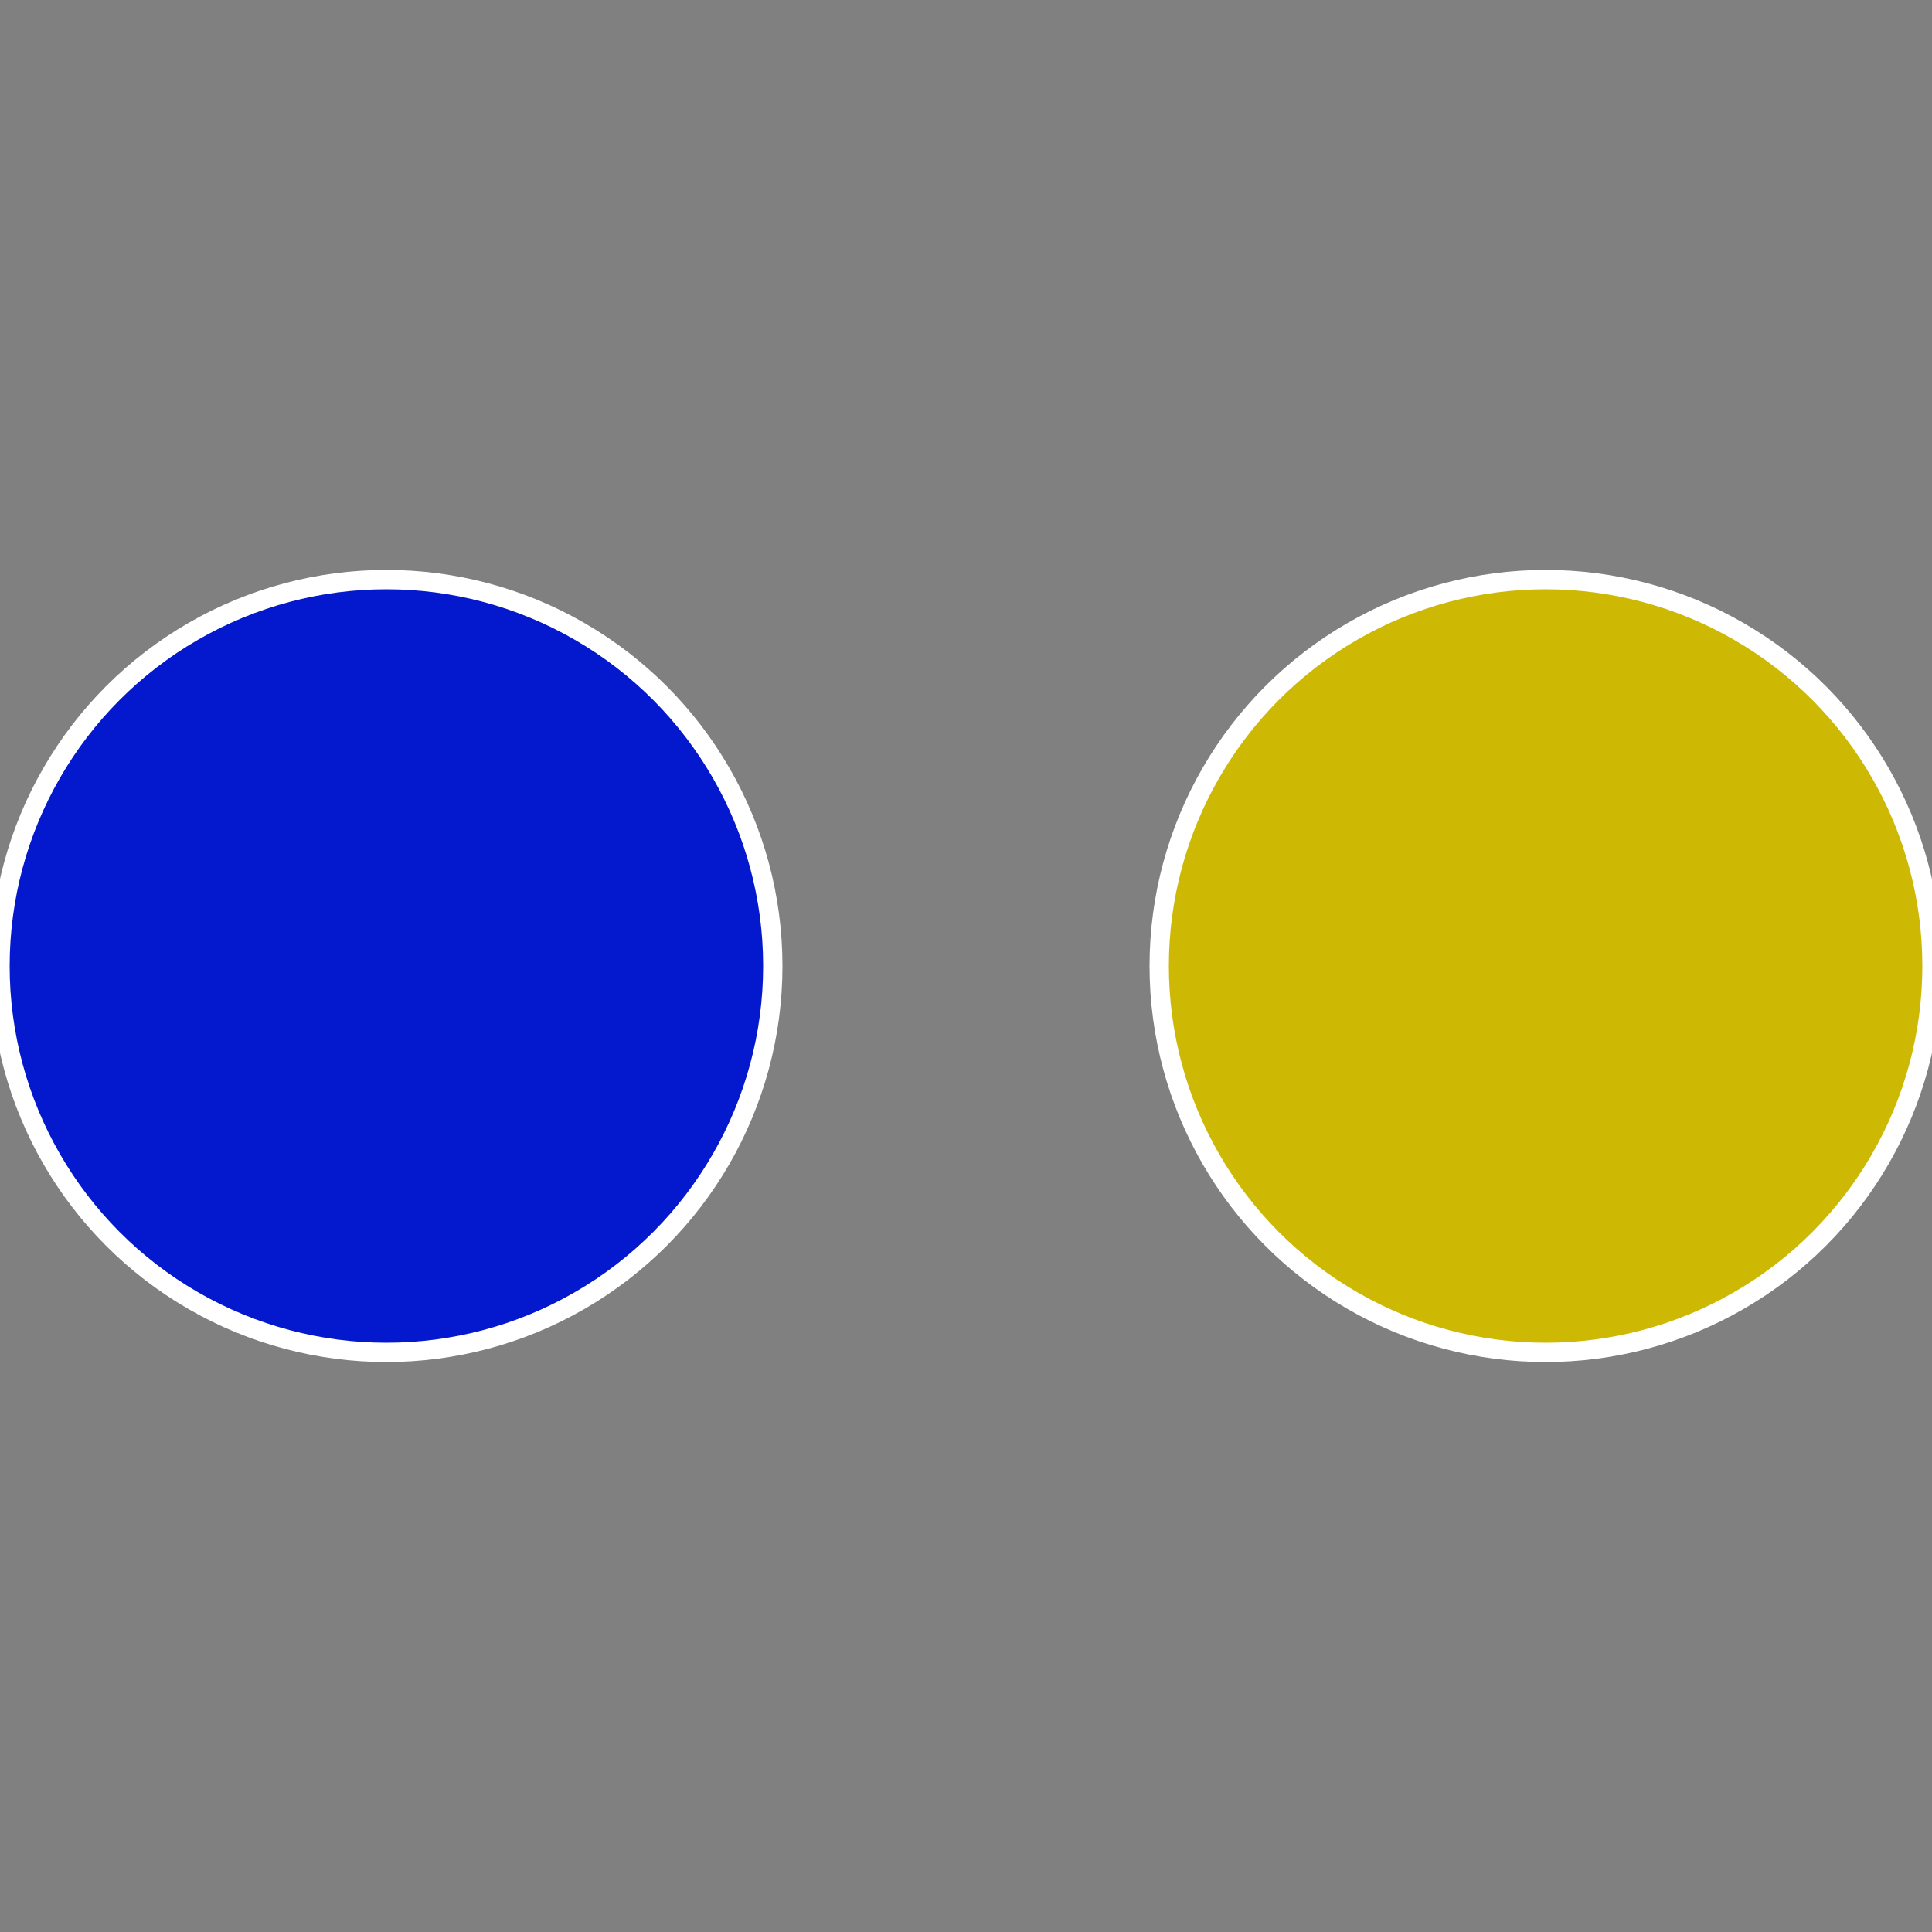
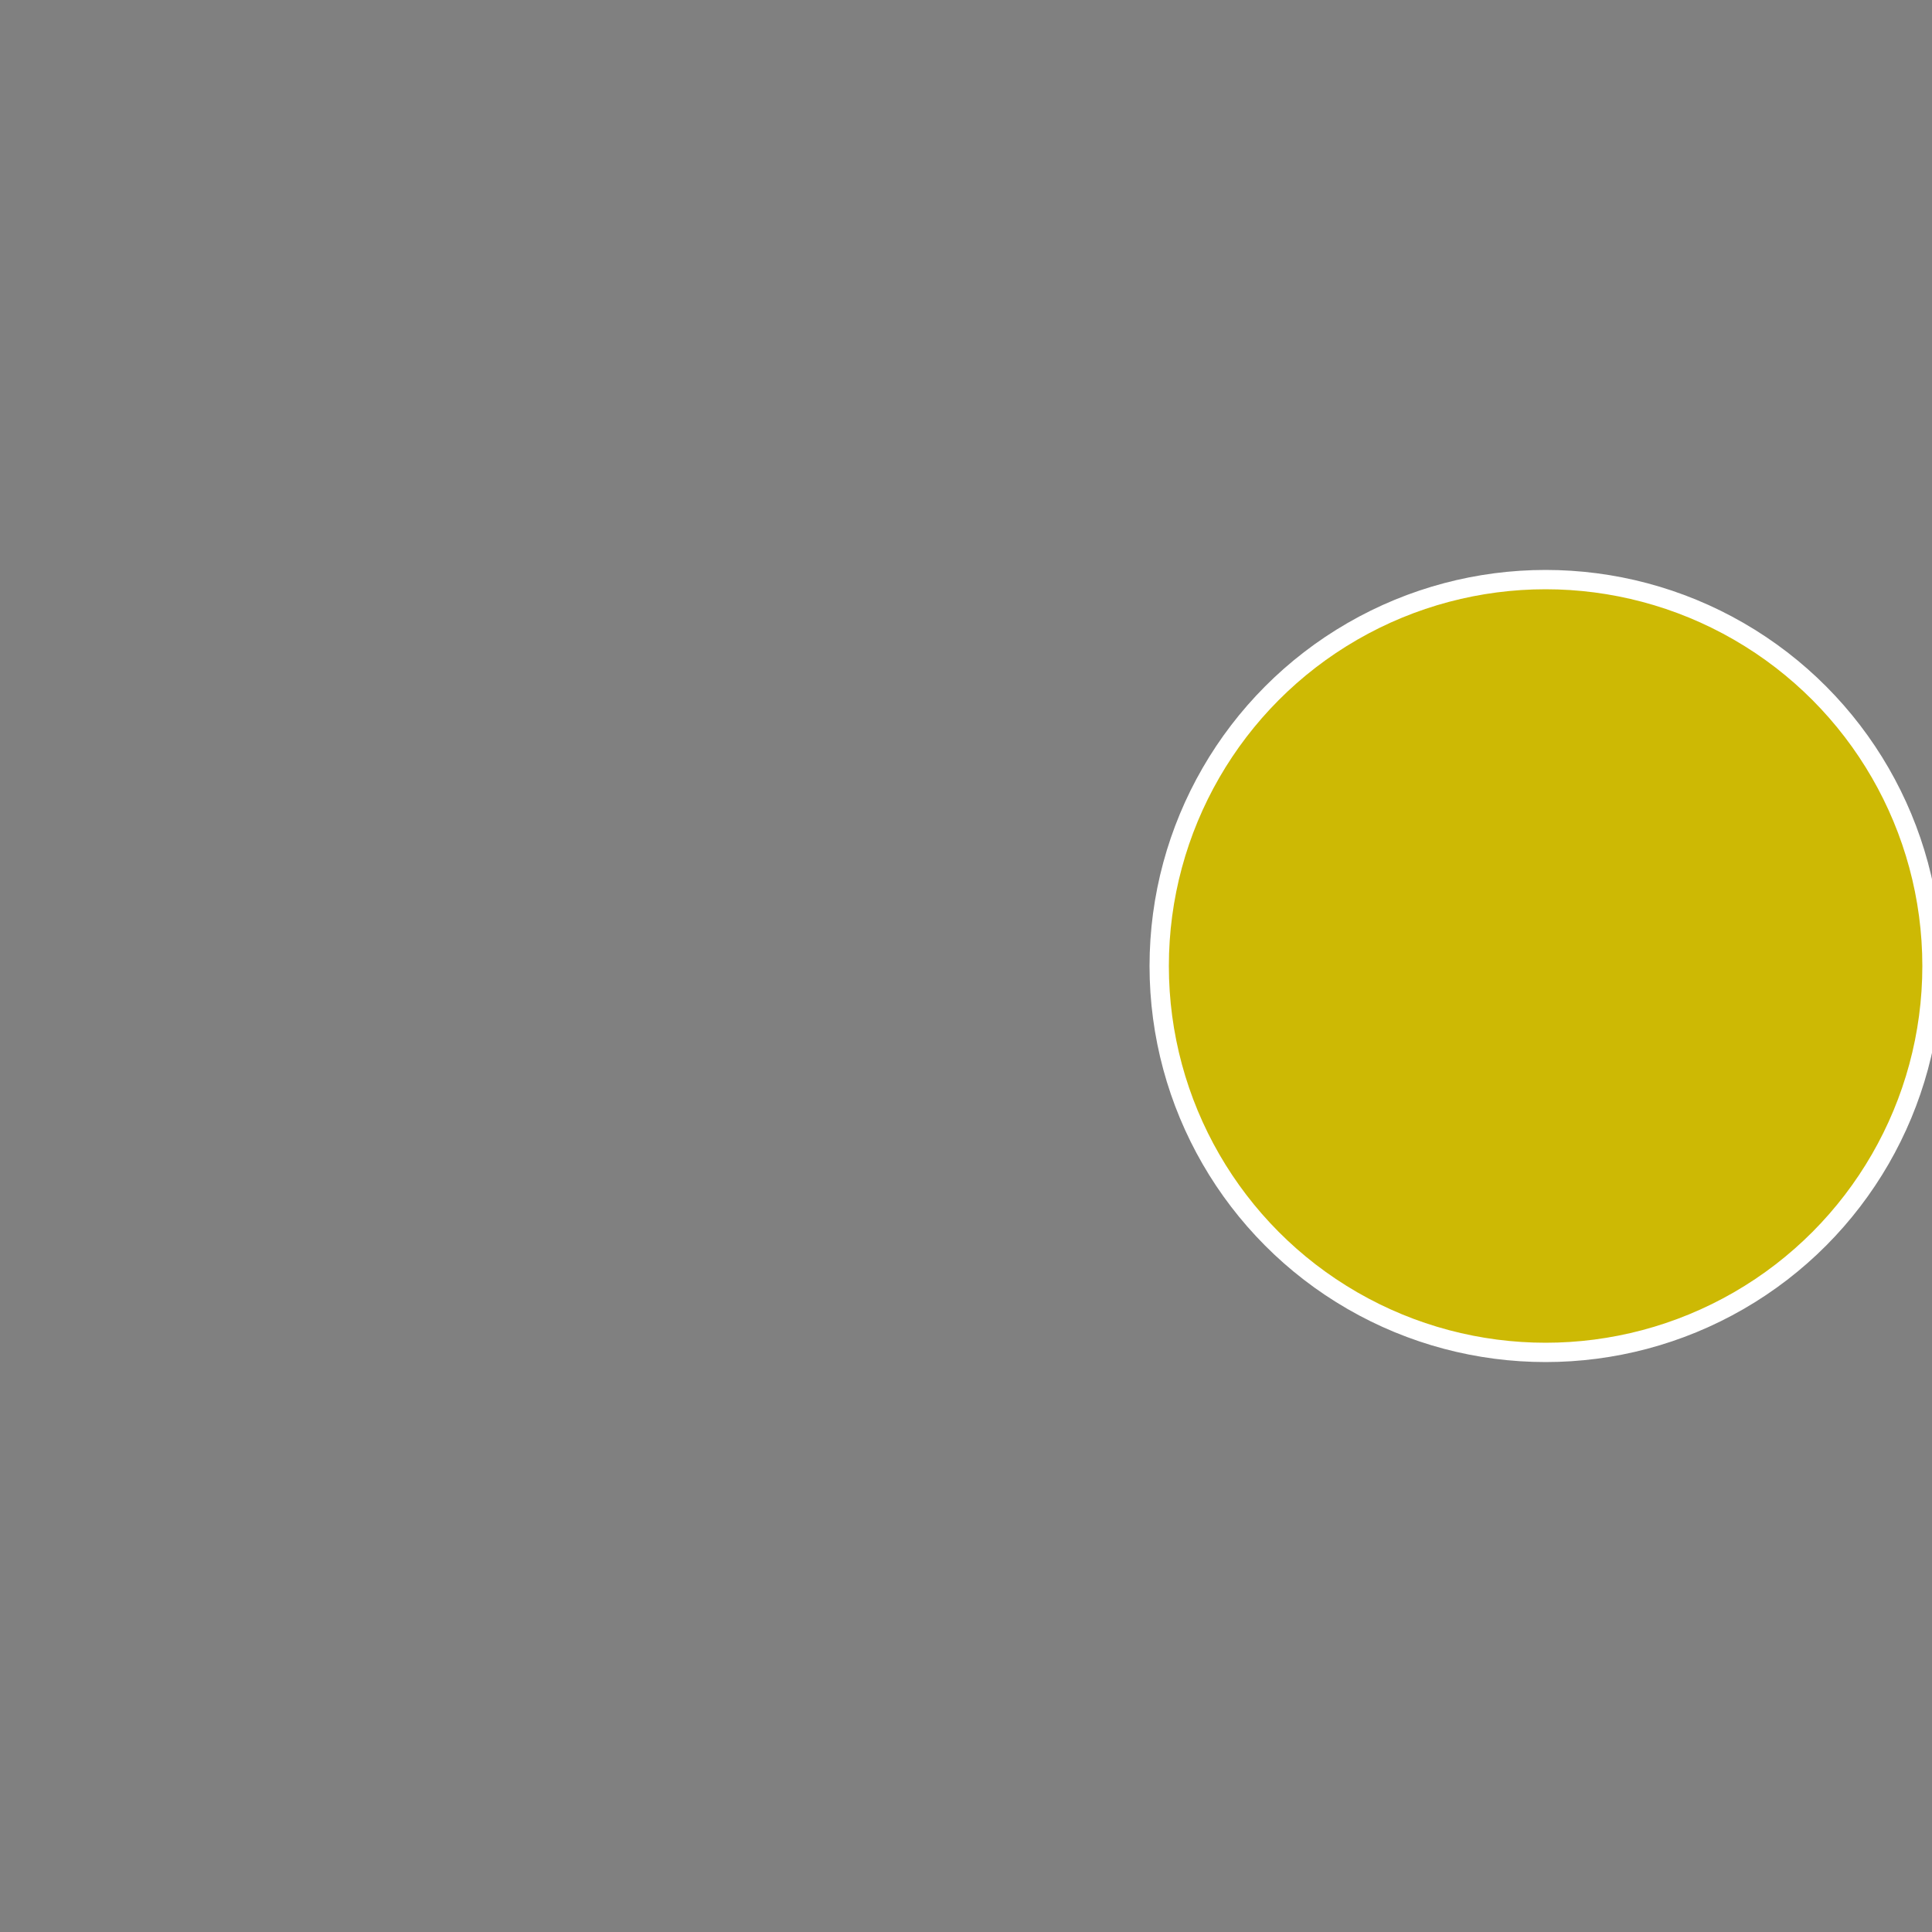
<svg xmlns="http://www.w3.org/2000/svg" width="500" height="500" viewBox="-1 -1 2 2">
  <rect x="-1" y="-1" width="2" height="2" fill="#808080" stroke="none" />
  <circle cx="0.6" cy="0" r="0.4" fill="#cdb904" stroke="#fff" stroke-width="1%" />
-   <circle cx="-0.6" cy="7.3478807948841E-17" r="0.4" fill="#0418cd" stroke="#fff" stroke-width="1%" />
</svg>